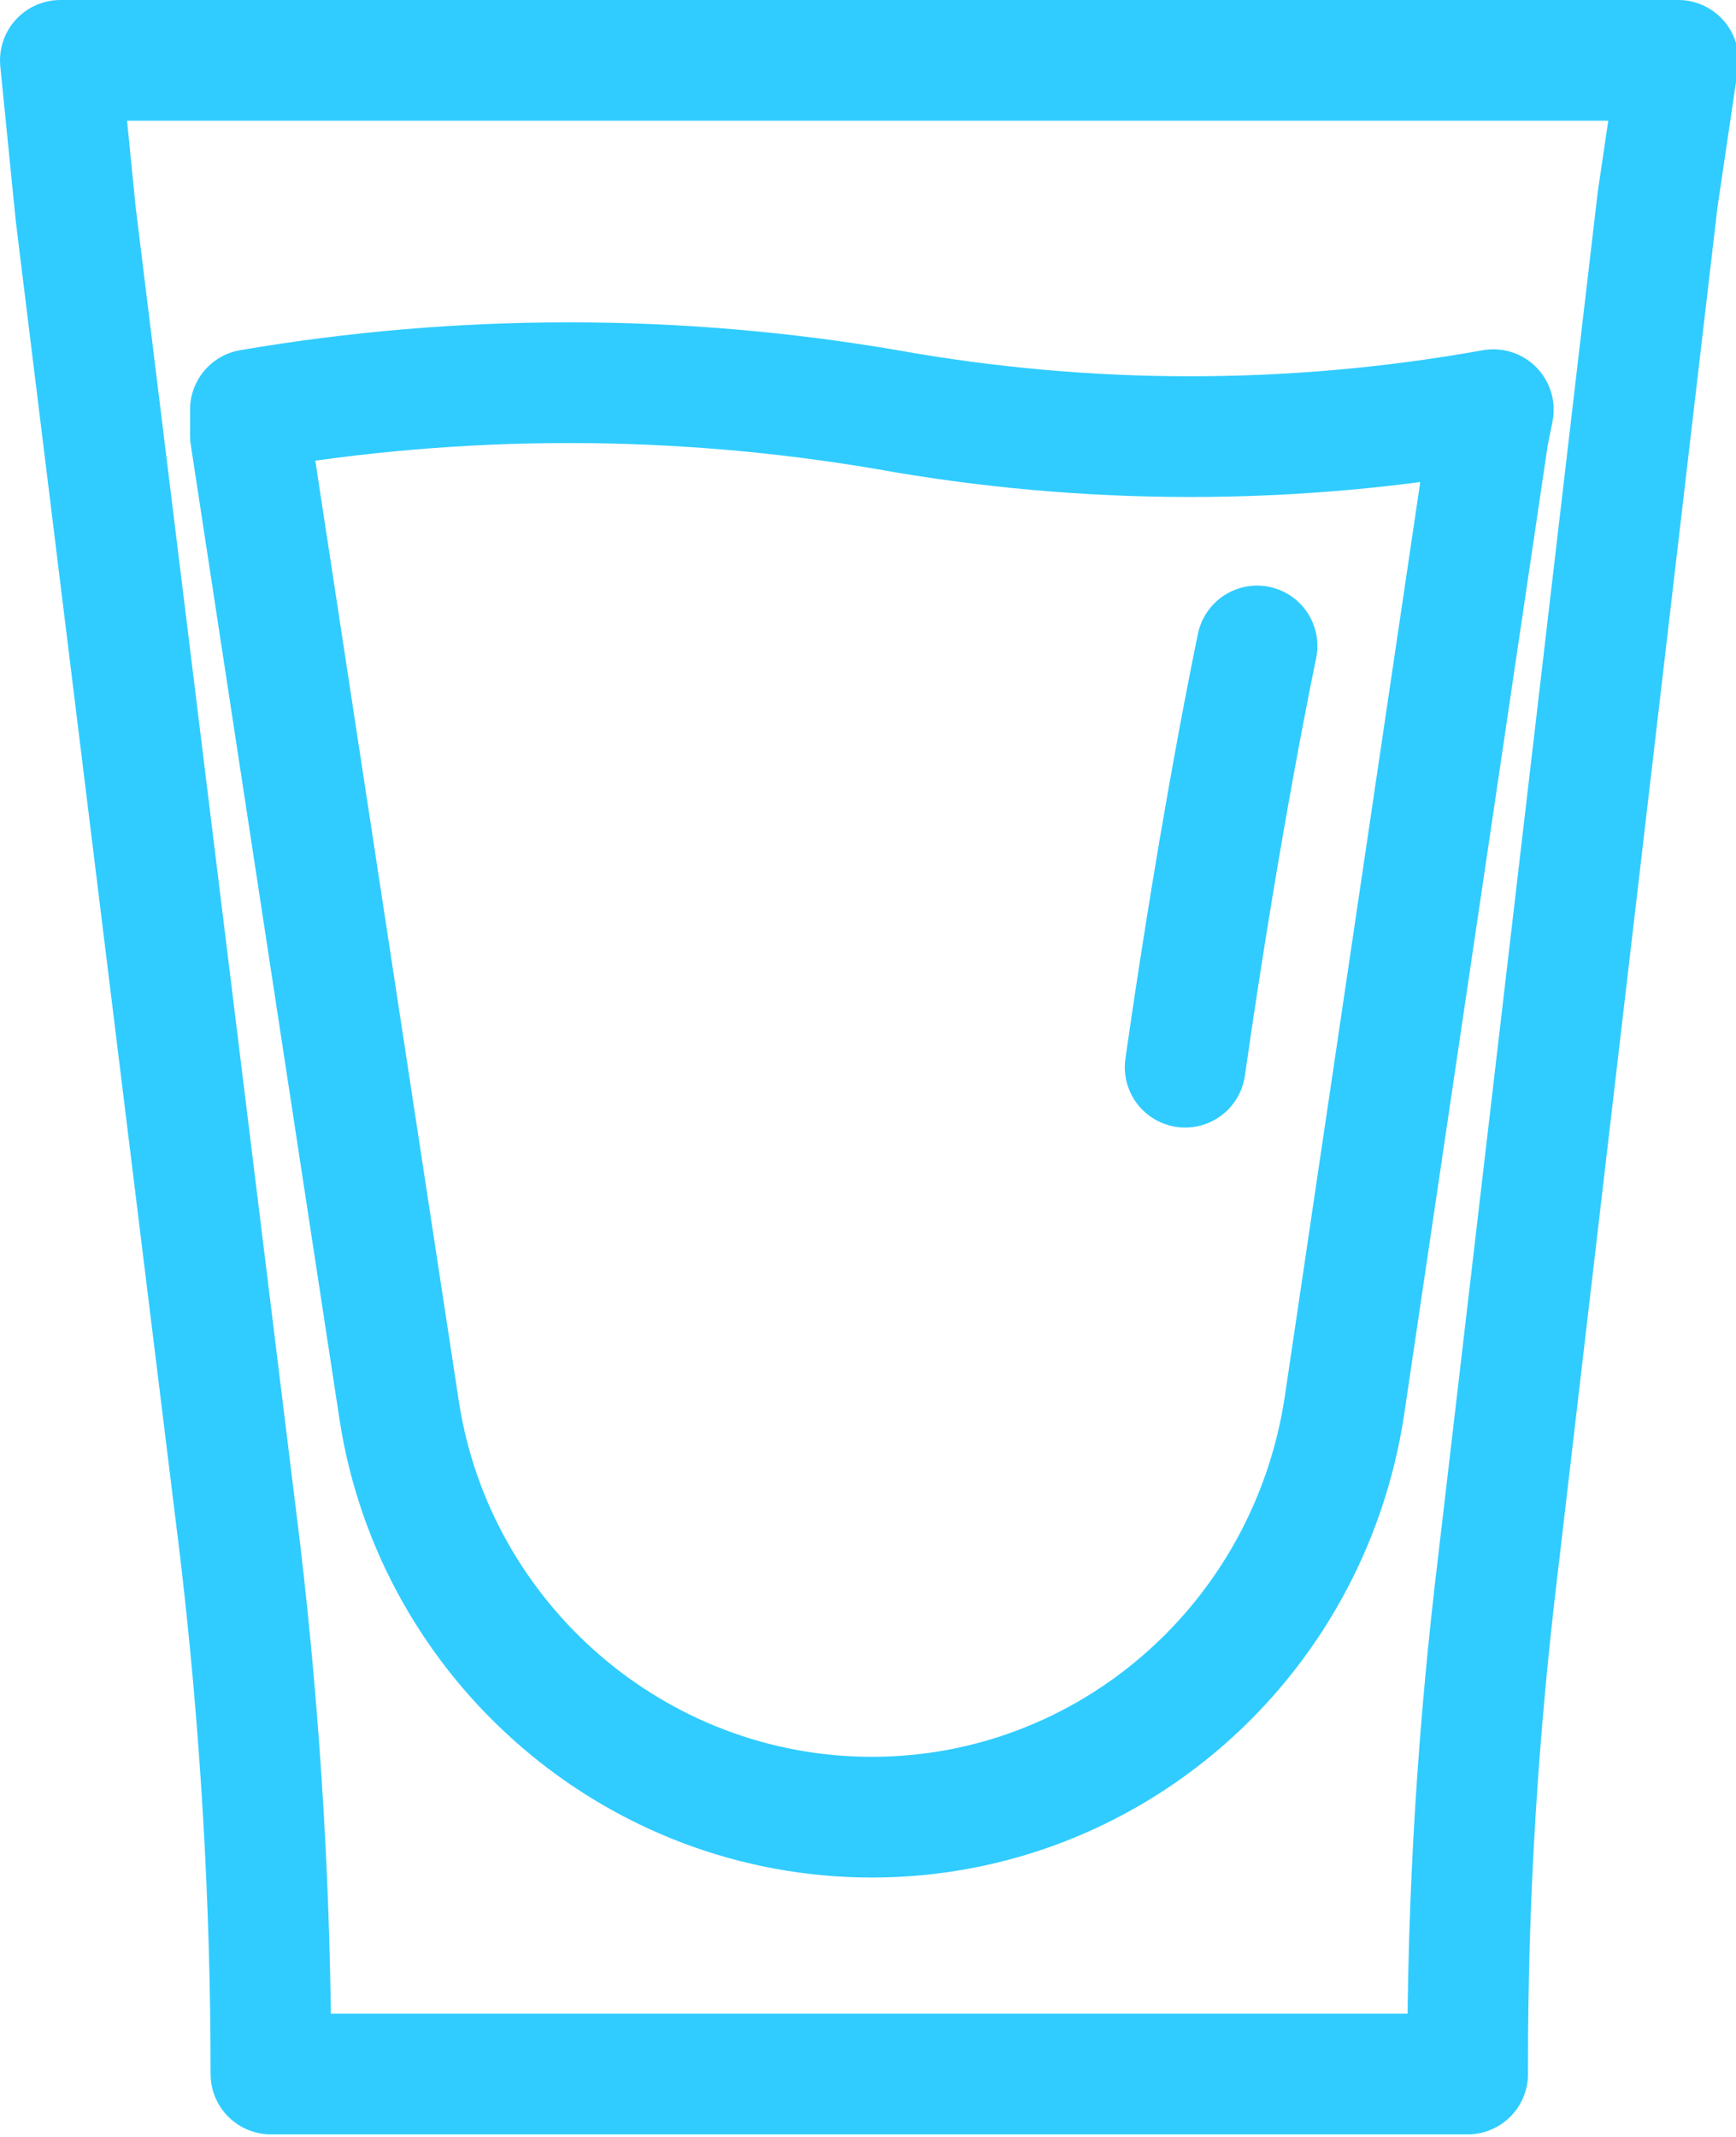
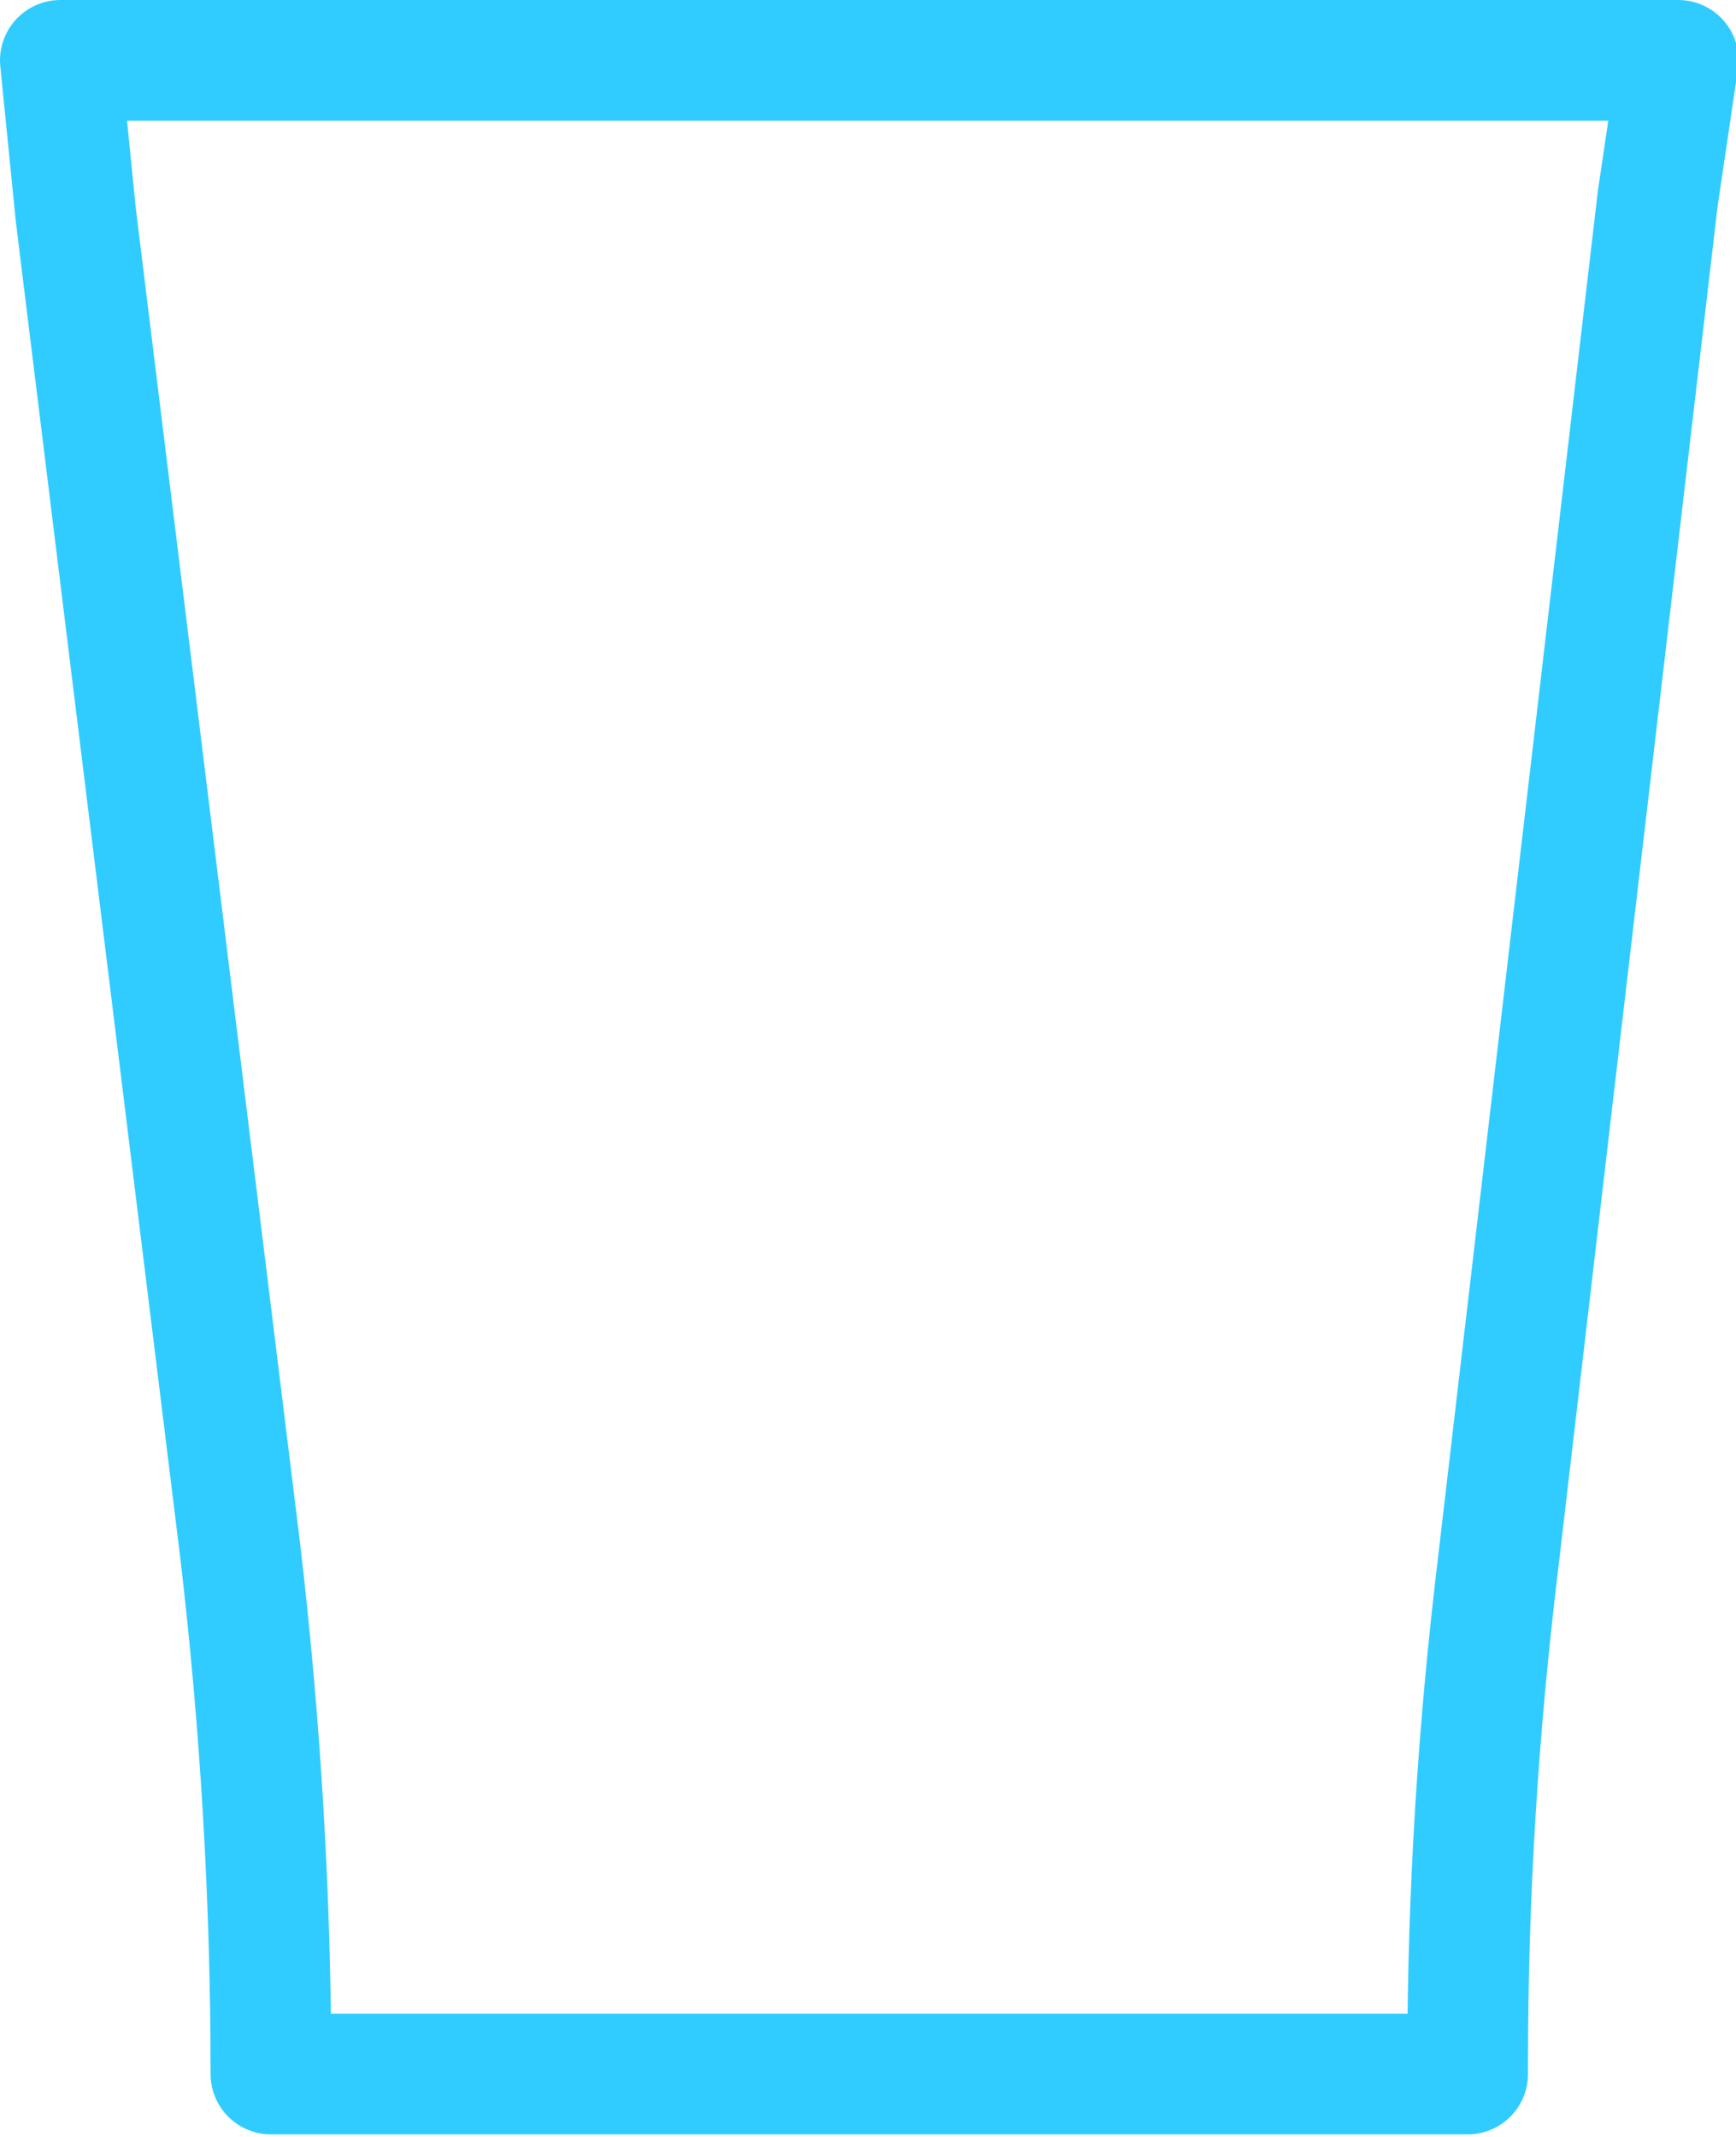
<svg xmlns="http://www.w3.org/2000/svg" version="1.1" id="Vrstva_1" x="0px" y="0px" viewBox="0 0 33.8 41.6" style="enable-background:new 0 0 33.8 41.6;" xml:space="preserve">
  <style type="text/css">
	.st0{fill:none;stroke:#30CCFF;stroke-width:2.35;stroke-linejoin:round;}
	.st1{fill:none;stroke:#30CCFF;stroke-width:2.35;stroke-linecap:round;stroke-linejoin:round;}
</style>
  <g transform="translate(1.175 1.175)">
    <path class="st0" d="M31.5,0H0l0.3,3l3.2,26c0.4,3.4,0.6,6.8,0.6,10.2h23.3v-0.2c0-3.3,0.2-6.5,0.6-9.8l3.1-26.5L31.5,0z" />
-     <path class="st0" d="M27.8,7.3L25,26.2c-0.7,4.6-4.6,8-9.2,8l0,0c-4.6,0-8.5-3.4-9.2-7.9l-2.9-19V6.8c4.1-0.7,8.3-0.7,12.4,0   c3.9,0.7,7.9,0.7,11.8,0L27.8,7.3z" />
-     <path class="st1" d="M23.3,11.4c0,0-0.7,3.3-1.4,8.2" />
  </g>
</svg>